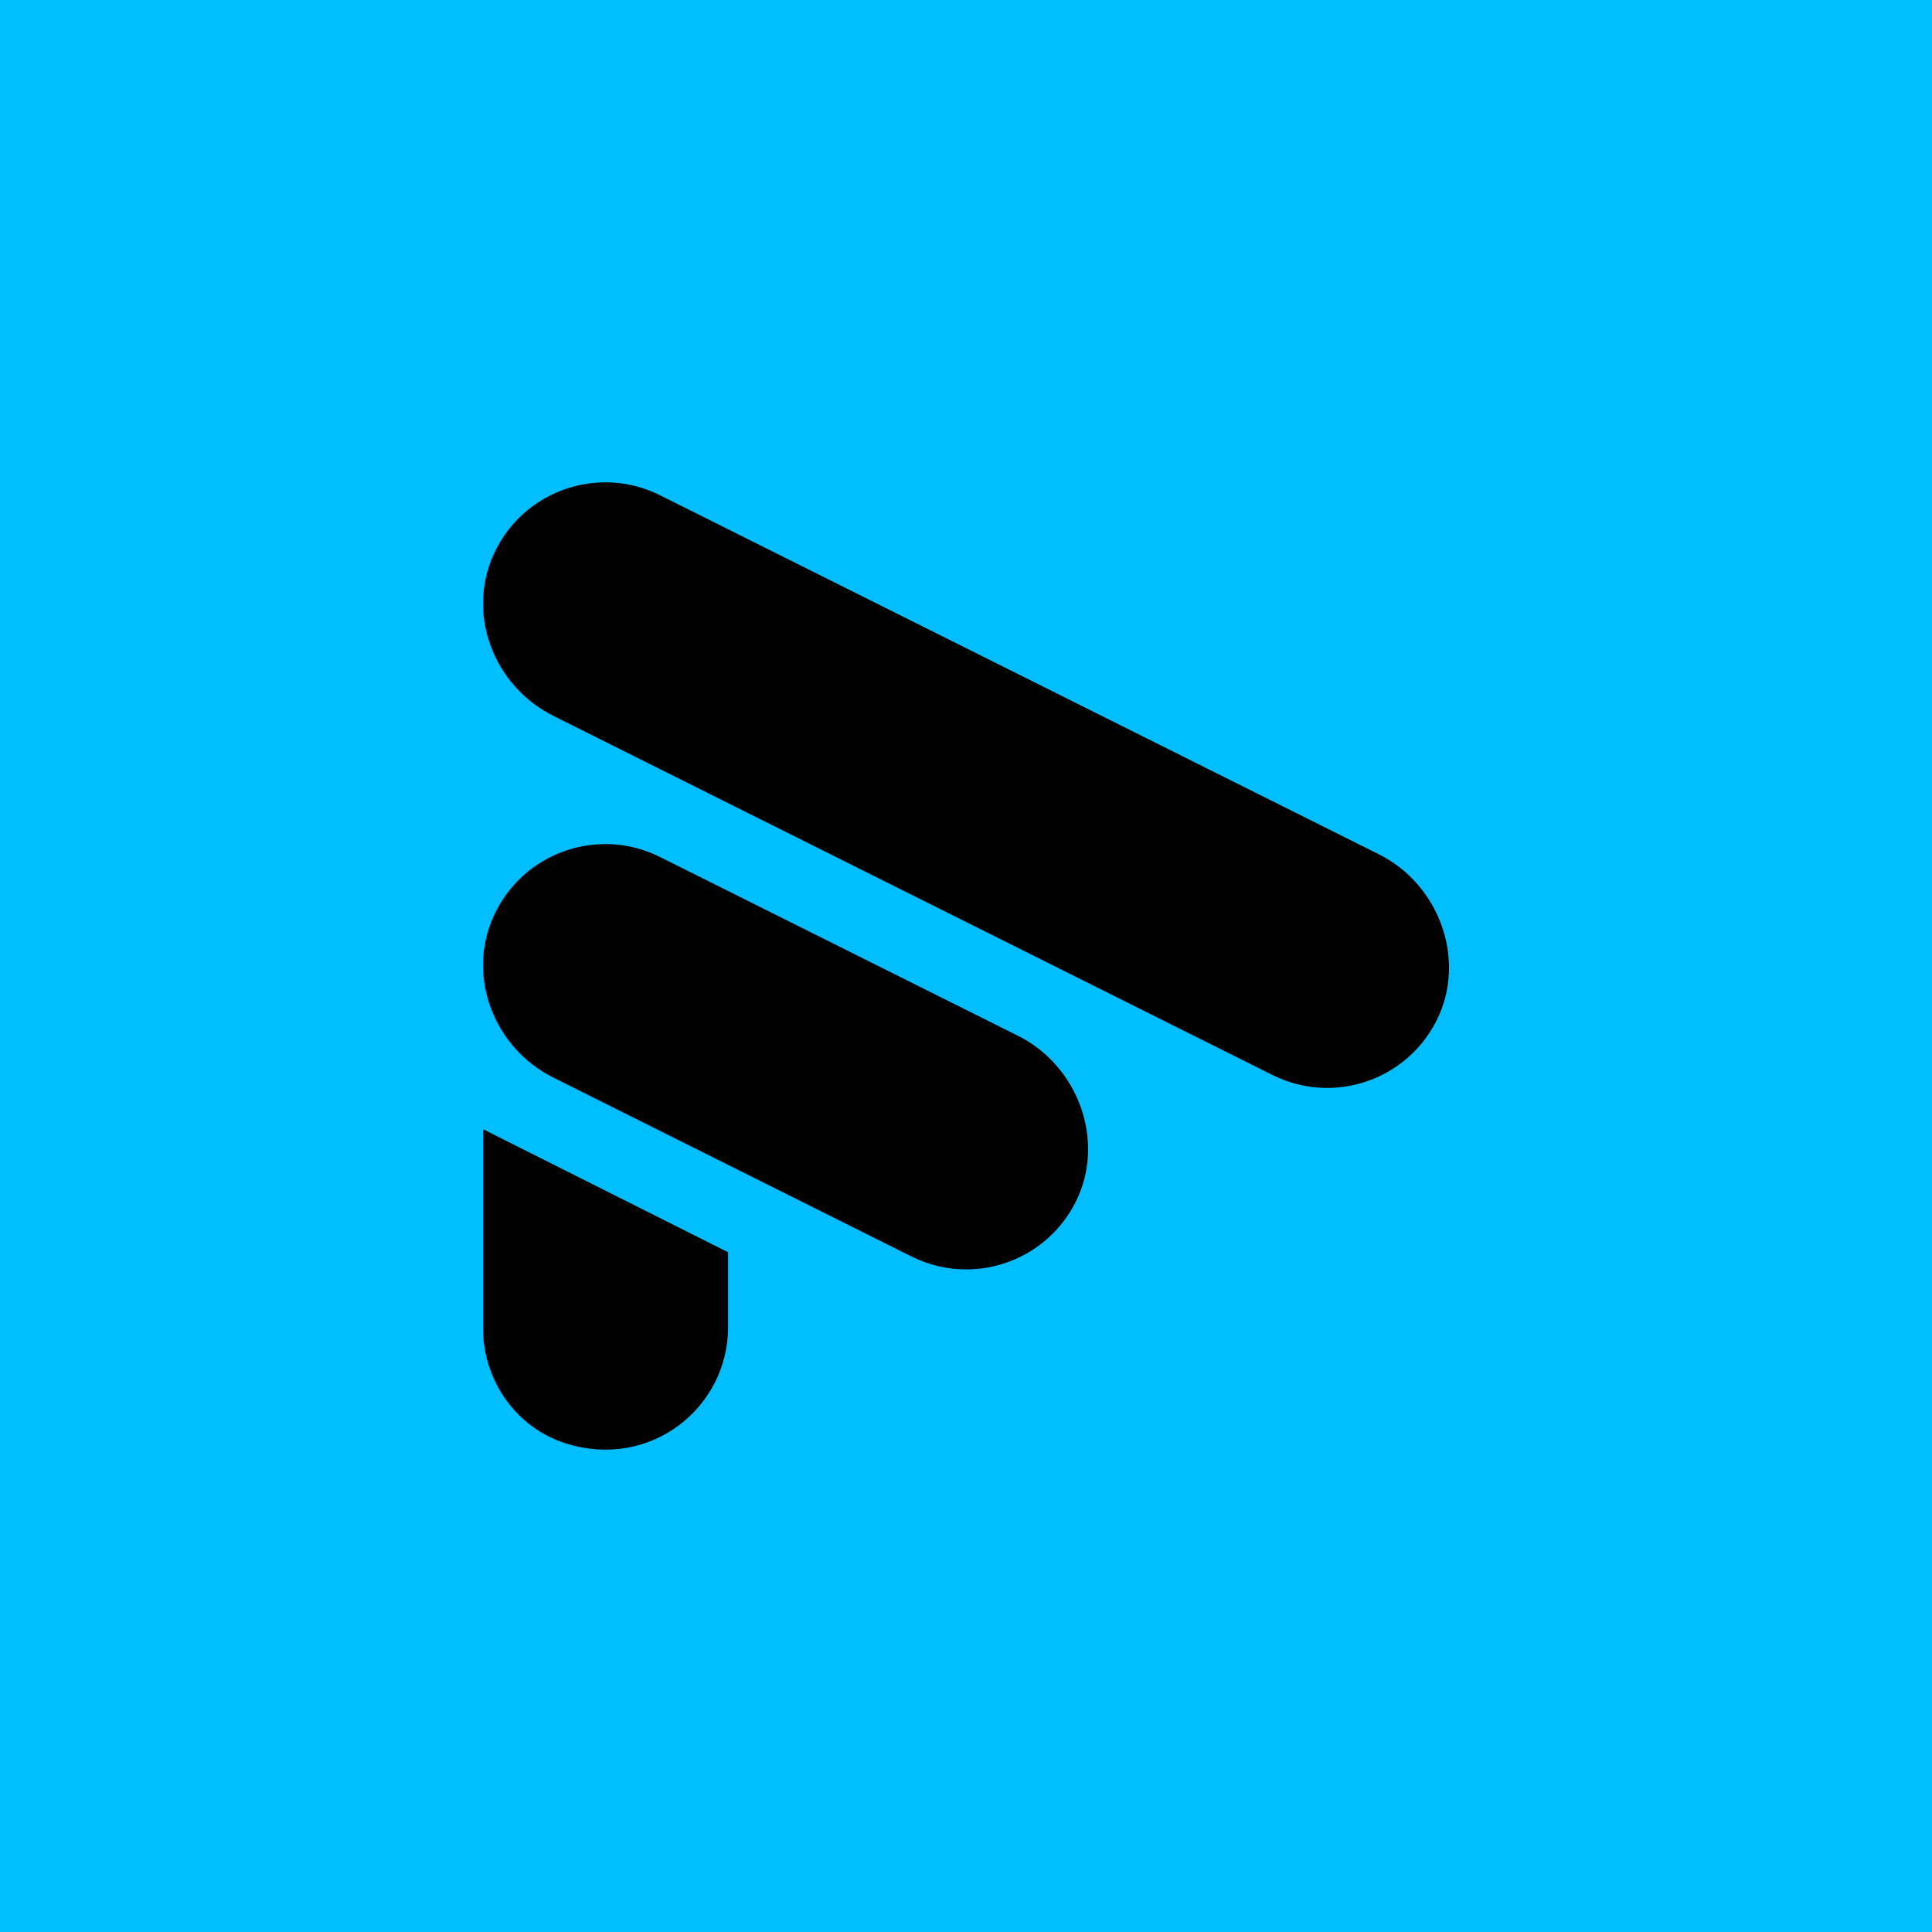
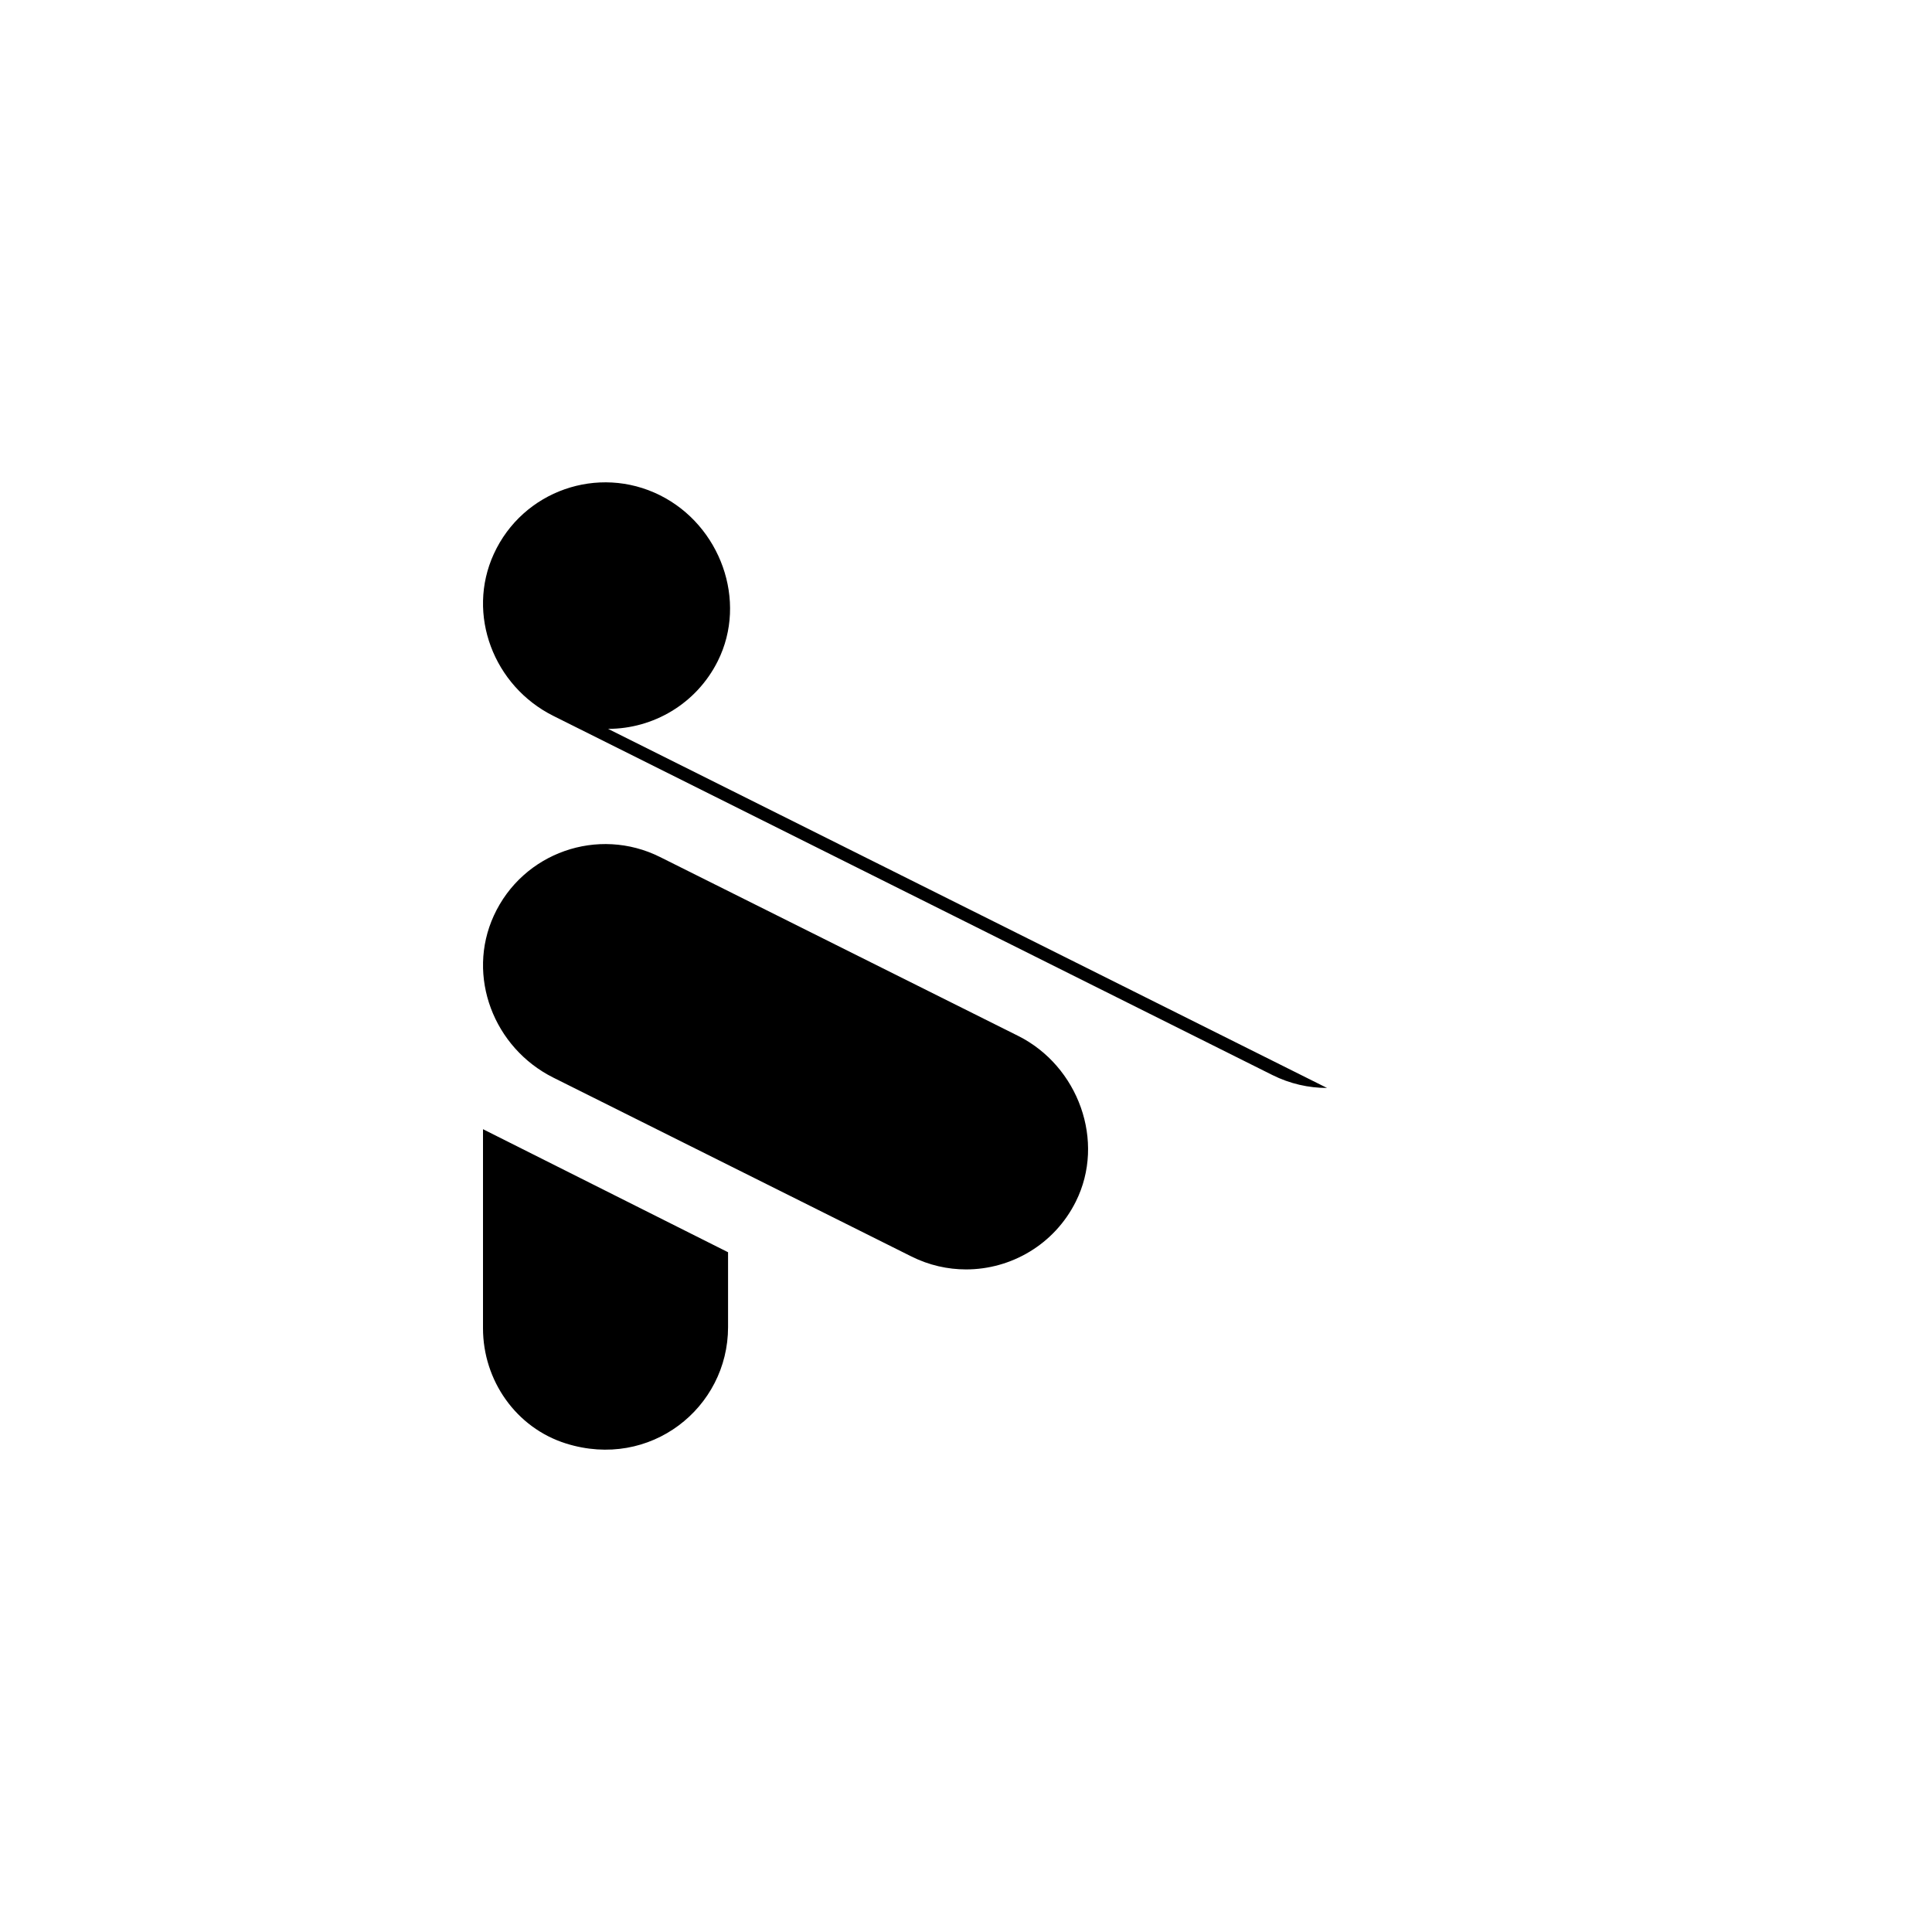
<svg xmlns="http://www.w3.org/2000/svg" data-name="Layer 1" viewBox="0 0 1080 1080">
-   <path d="M0 0h1080v1080H0z" style="fill:#00beff" />
-   <path d="M270 631.23v111.28c0 29.19 18.49 55.63 46.33 64.39 47.24 14.86 90.66-20 90.66-65.01v-41.88L270 631.23ZM741.81 608.17c-10.29 0-20.73-2.32-30.55-7.23L309.31 400.18c-33.28-16.62-48.76-56.68-33.27-90.51 16.21-35.4 58.36-50.06 92.91-32.81l401.89 200.73c33.72 16.84 49.14 58.99 32.29 92.7-12 24-36.19 37.88-61.32 37.88ZM540.05 709.61c-10.29 0-20.73-2.32-30.55-7.23l-200.19-99.99c-33.28-16.62-48.75-56.68-33.27-90.51 16.21-35.4 58.36-50.07 92.91-32.81l200.13 99.96c33.72 16.84 49.14 58.99 32.29 92.7-12 24-36.19 37.88-61.32 37.88Z" />
+   <path d="M270 631.23v111.28c0 29.19 18.49 55.63 46.33 64.39 47.24 14.86 90.66-20 90.66-65.01v-41.88L270 631.23ZM741.81 608.17c-10.29 0-20.73-2.32-30.55-7.23L309.31 400.18c-33.28-16.62-48.76-56.68-33.27-90.51 16.21-35.4 58.36-50.06 92.91-32.81c33.72 16.84 49.14 58.99 32.29 92.7-12 24-36.19 37.88-61.32 37.88ZM540.05 709.61c-10.29 0-20.73-2.32-30.55-7.23l-200.19-99.99c-33.28-16.62-48.75-56.68-33.27-90.51 16.21-35.4 58.36-50.07 92.91-32.81l200.13 99.96c33.72 16.84 49.14 58.99 32.29 92.7-12 24-36.19 37.88-61.32 37.88Z" />
</svg>